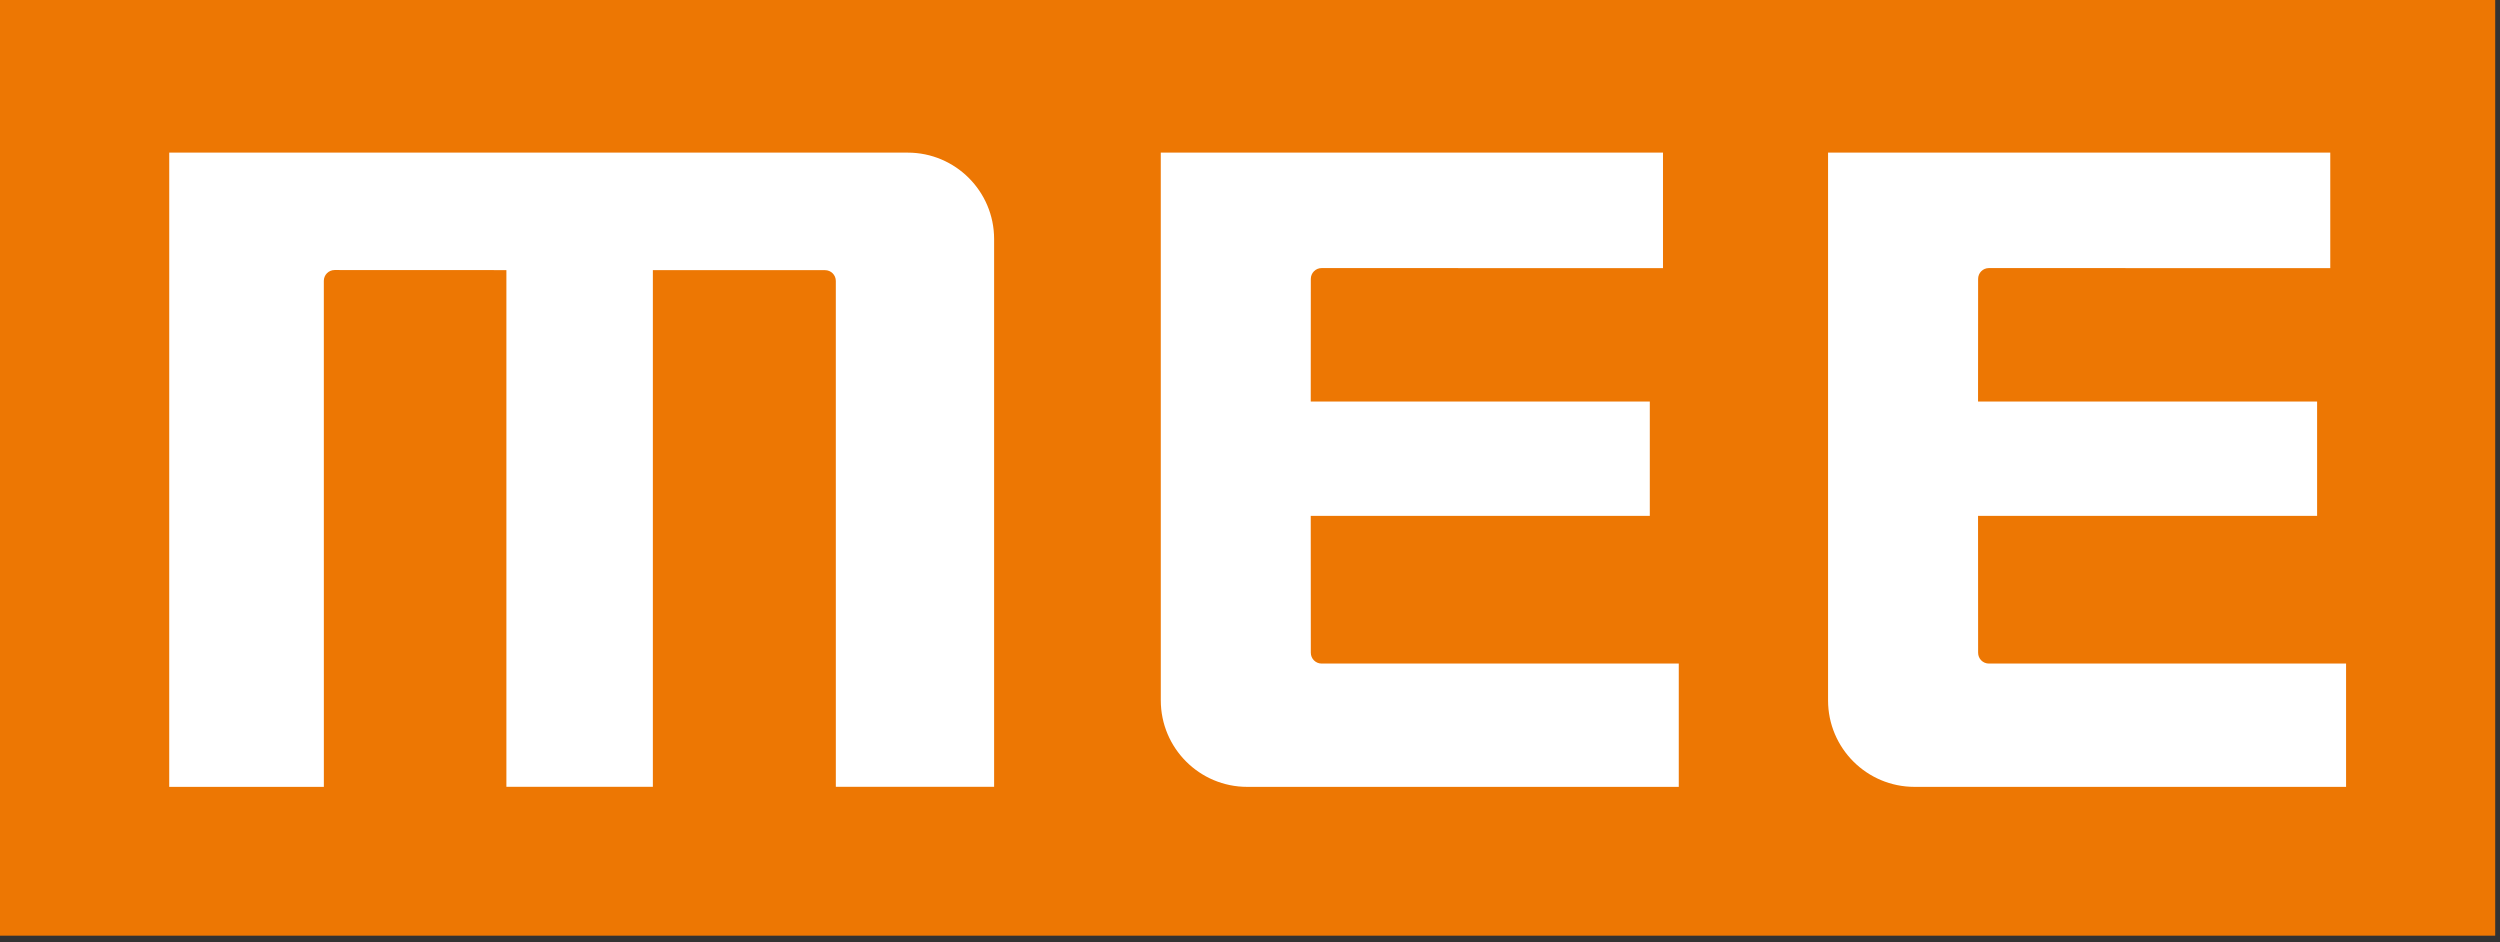
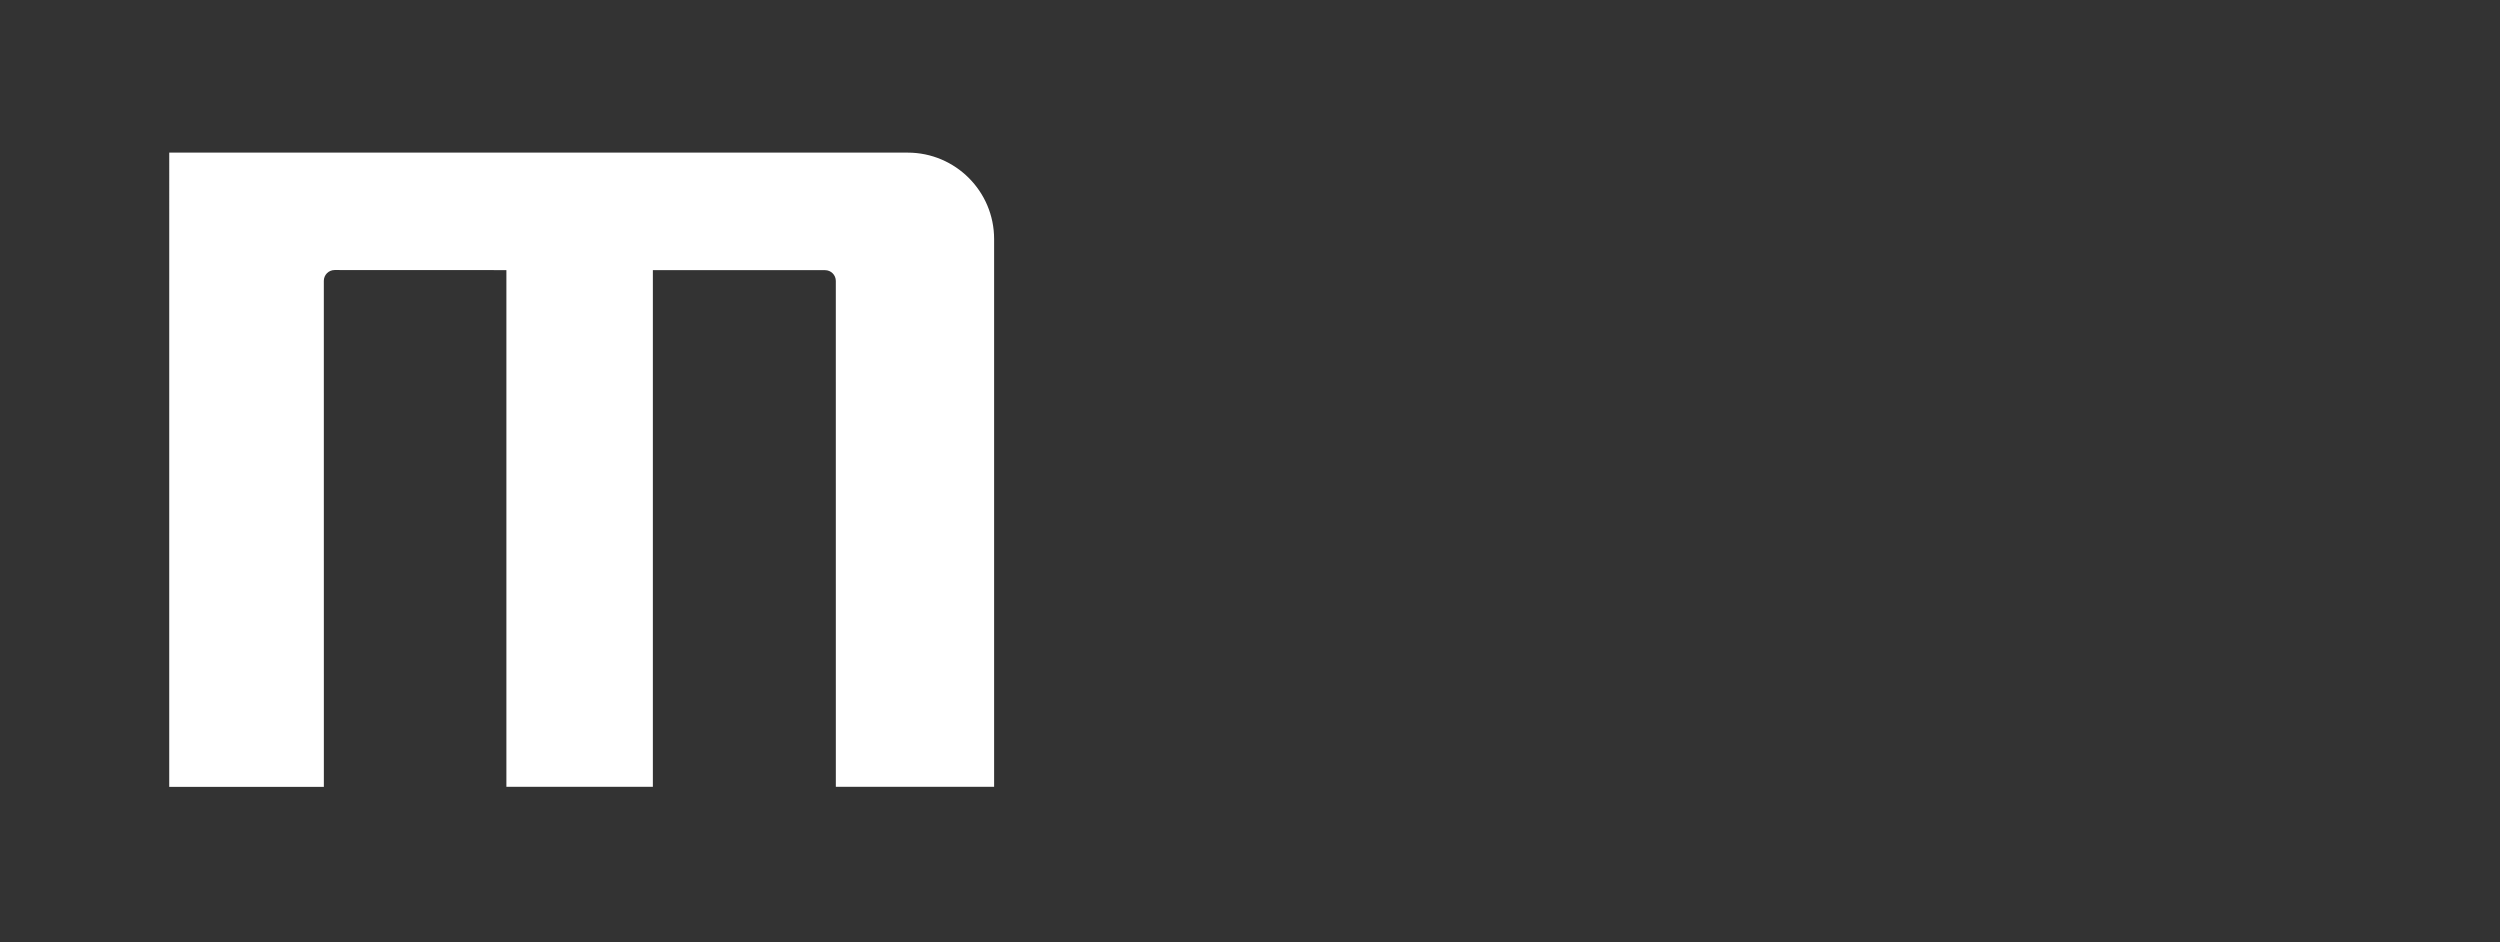
<svg xmlns="http://www.w3.org/2000/svg" width="100%" height="100%" viewBox="0 0 138 52" version="1.1" xml:space="preserve" style="fill-rule:evenodd;clip-rule:evenodd;stroke-linejoin:round;stroke-miterlimit:1.414;">
  <rect x="0" y="0" width="138" height="52" fill="#333333" stroke="none" />
-   <rect x="0" y="0" width="137.735" height="51.649" style="fill:#ed7703;" />
  <path d="M50.105,8.425c2.633,0 4.77,2.136 4.77,4.77l0,30.235l-8.737,0l-0.001,-27.921c0,-0.33 -0.266,-0.596 -0.595,-0.596l-9.504,-0.003l0,28.523l-8.085,0l0,-28.523l-9.482,-0.004c-0.33,0 -0.596,0.268 -0.596,0.597l0.002,27.932l-8.536,0l0.001,-35.01l40.763,0Z" style="fill:#fff;fill-rule:nonzero;" />
-   <path d="M68.848,43.435c-2.633,0 -4.772,-2.137 -4.772,-4.773l-0.001,-30.237l27.722,0l0,6.376l-18.844,-0.003c-0.328,0 -0.596,0.268 -0.596,0.597l-0.004,6.771l18.716,0l0,6.309l-18.716,0l0.004,7.556c0,0.331 0.268,0.598 0.596,0.598l19.715,0l0,6.806l-23.82,0Z" style="fill:#fff;fill-rule:nonzero;" />
-   <path d="M105.685,43.435c-2.637,0 -4.776,-2.137 -4.776,-4.773l0,-30.237l27.722,0l0,6.376l-18.843,-0.003c-0.331,0 -0.596,0.268 -0.596,0.597l-0.004,6.771l18.716,0l0,6.309l-18.716,0l0.004,7.556c0,0.331 0.265,0.598 0.596,0.598l19.715,0l0,6.806l-23.818,0Z" style="fill:#fff;fill-rule:nonzero;" />
</svg>